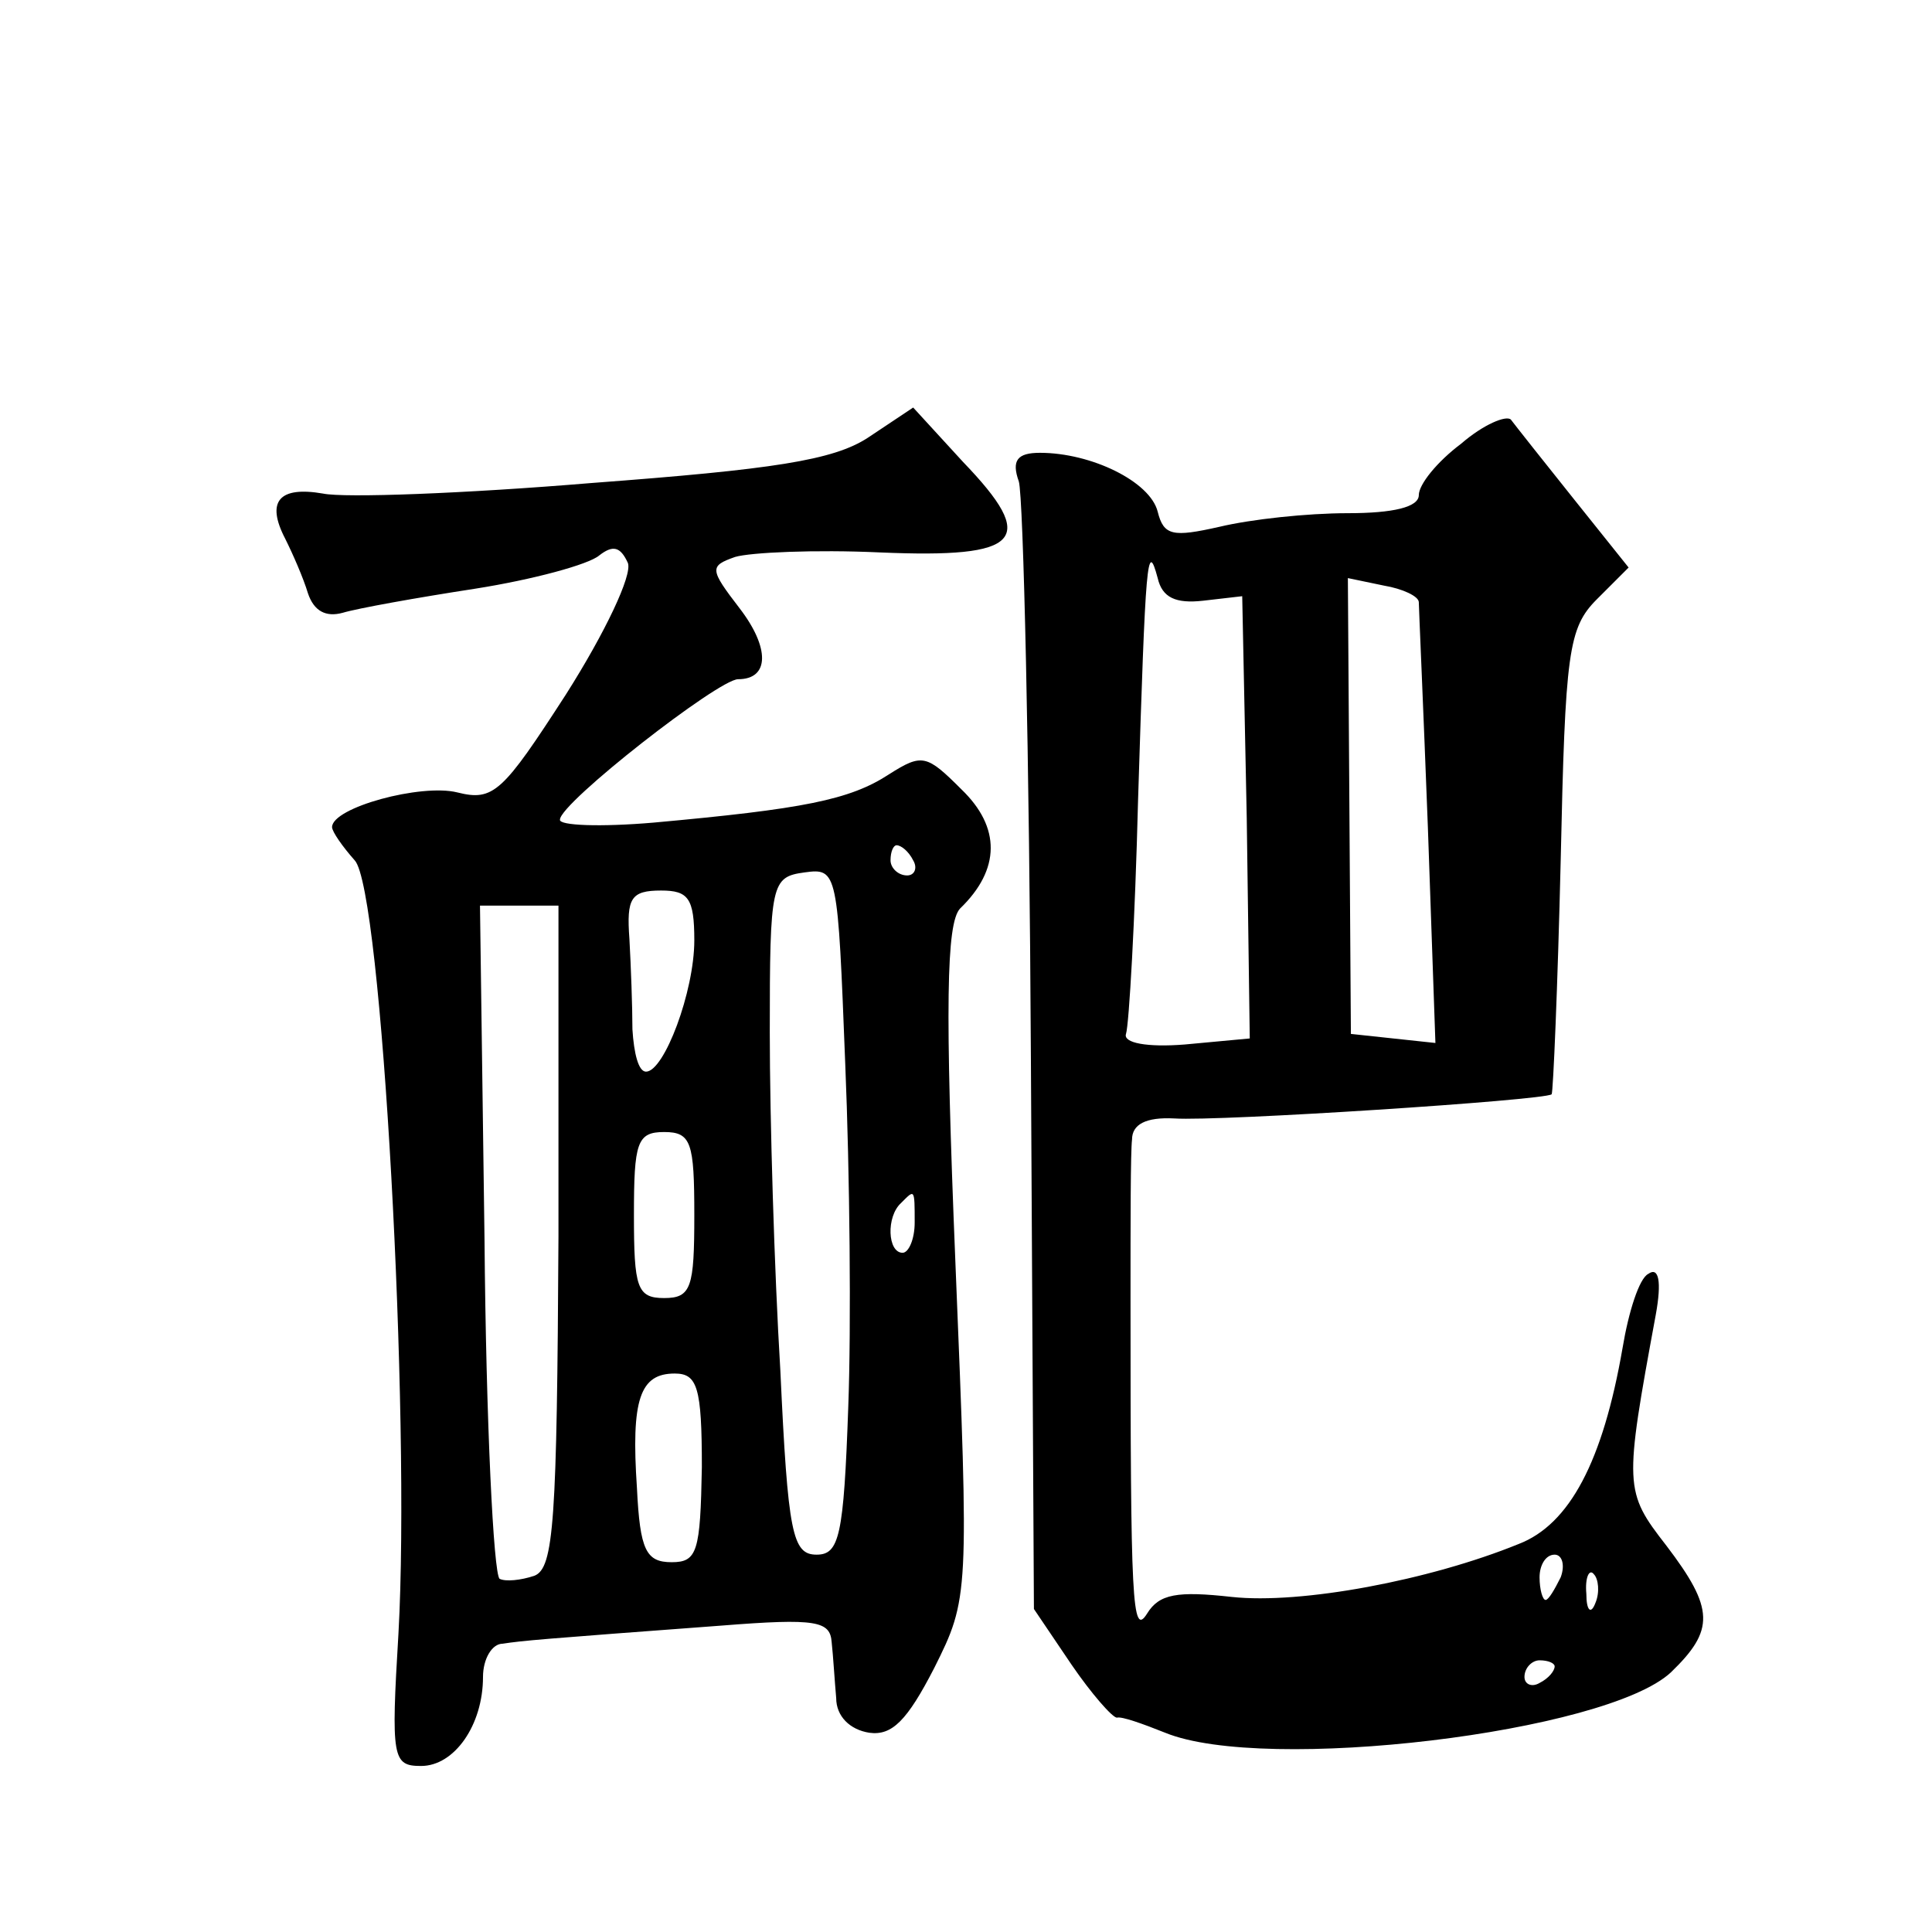
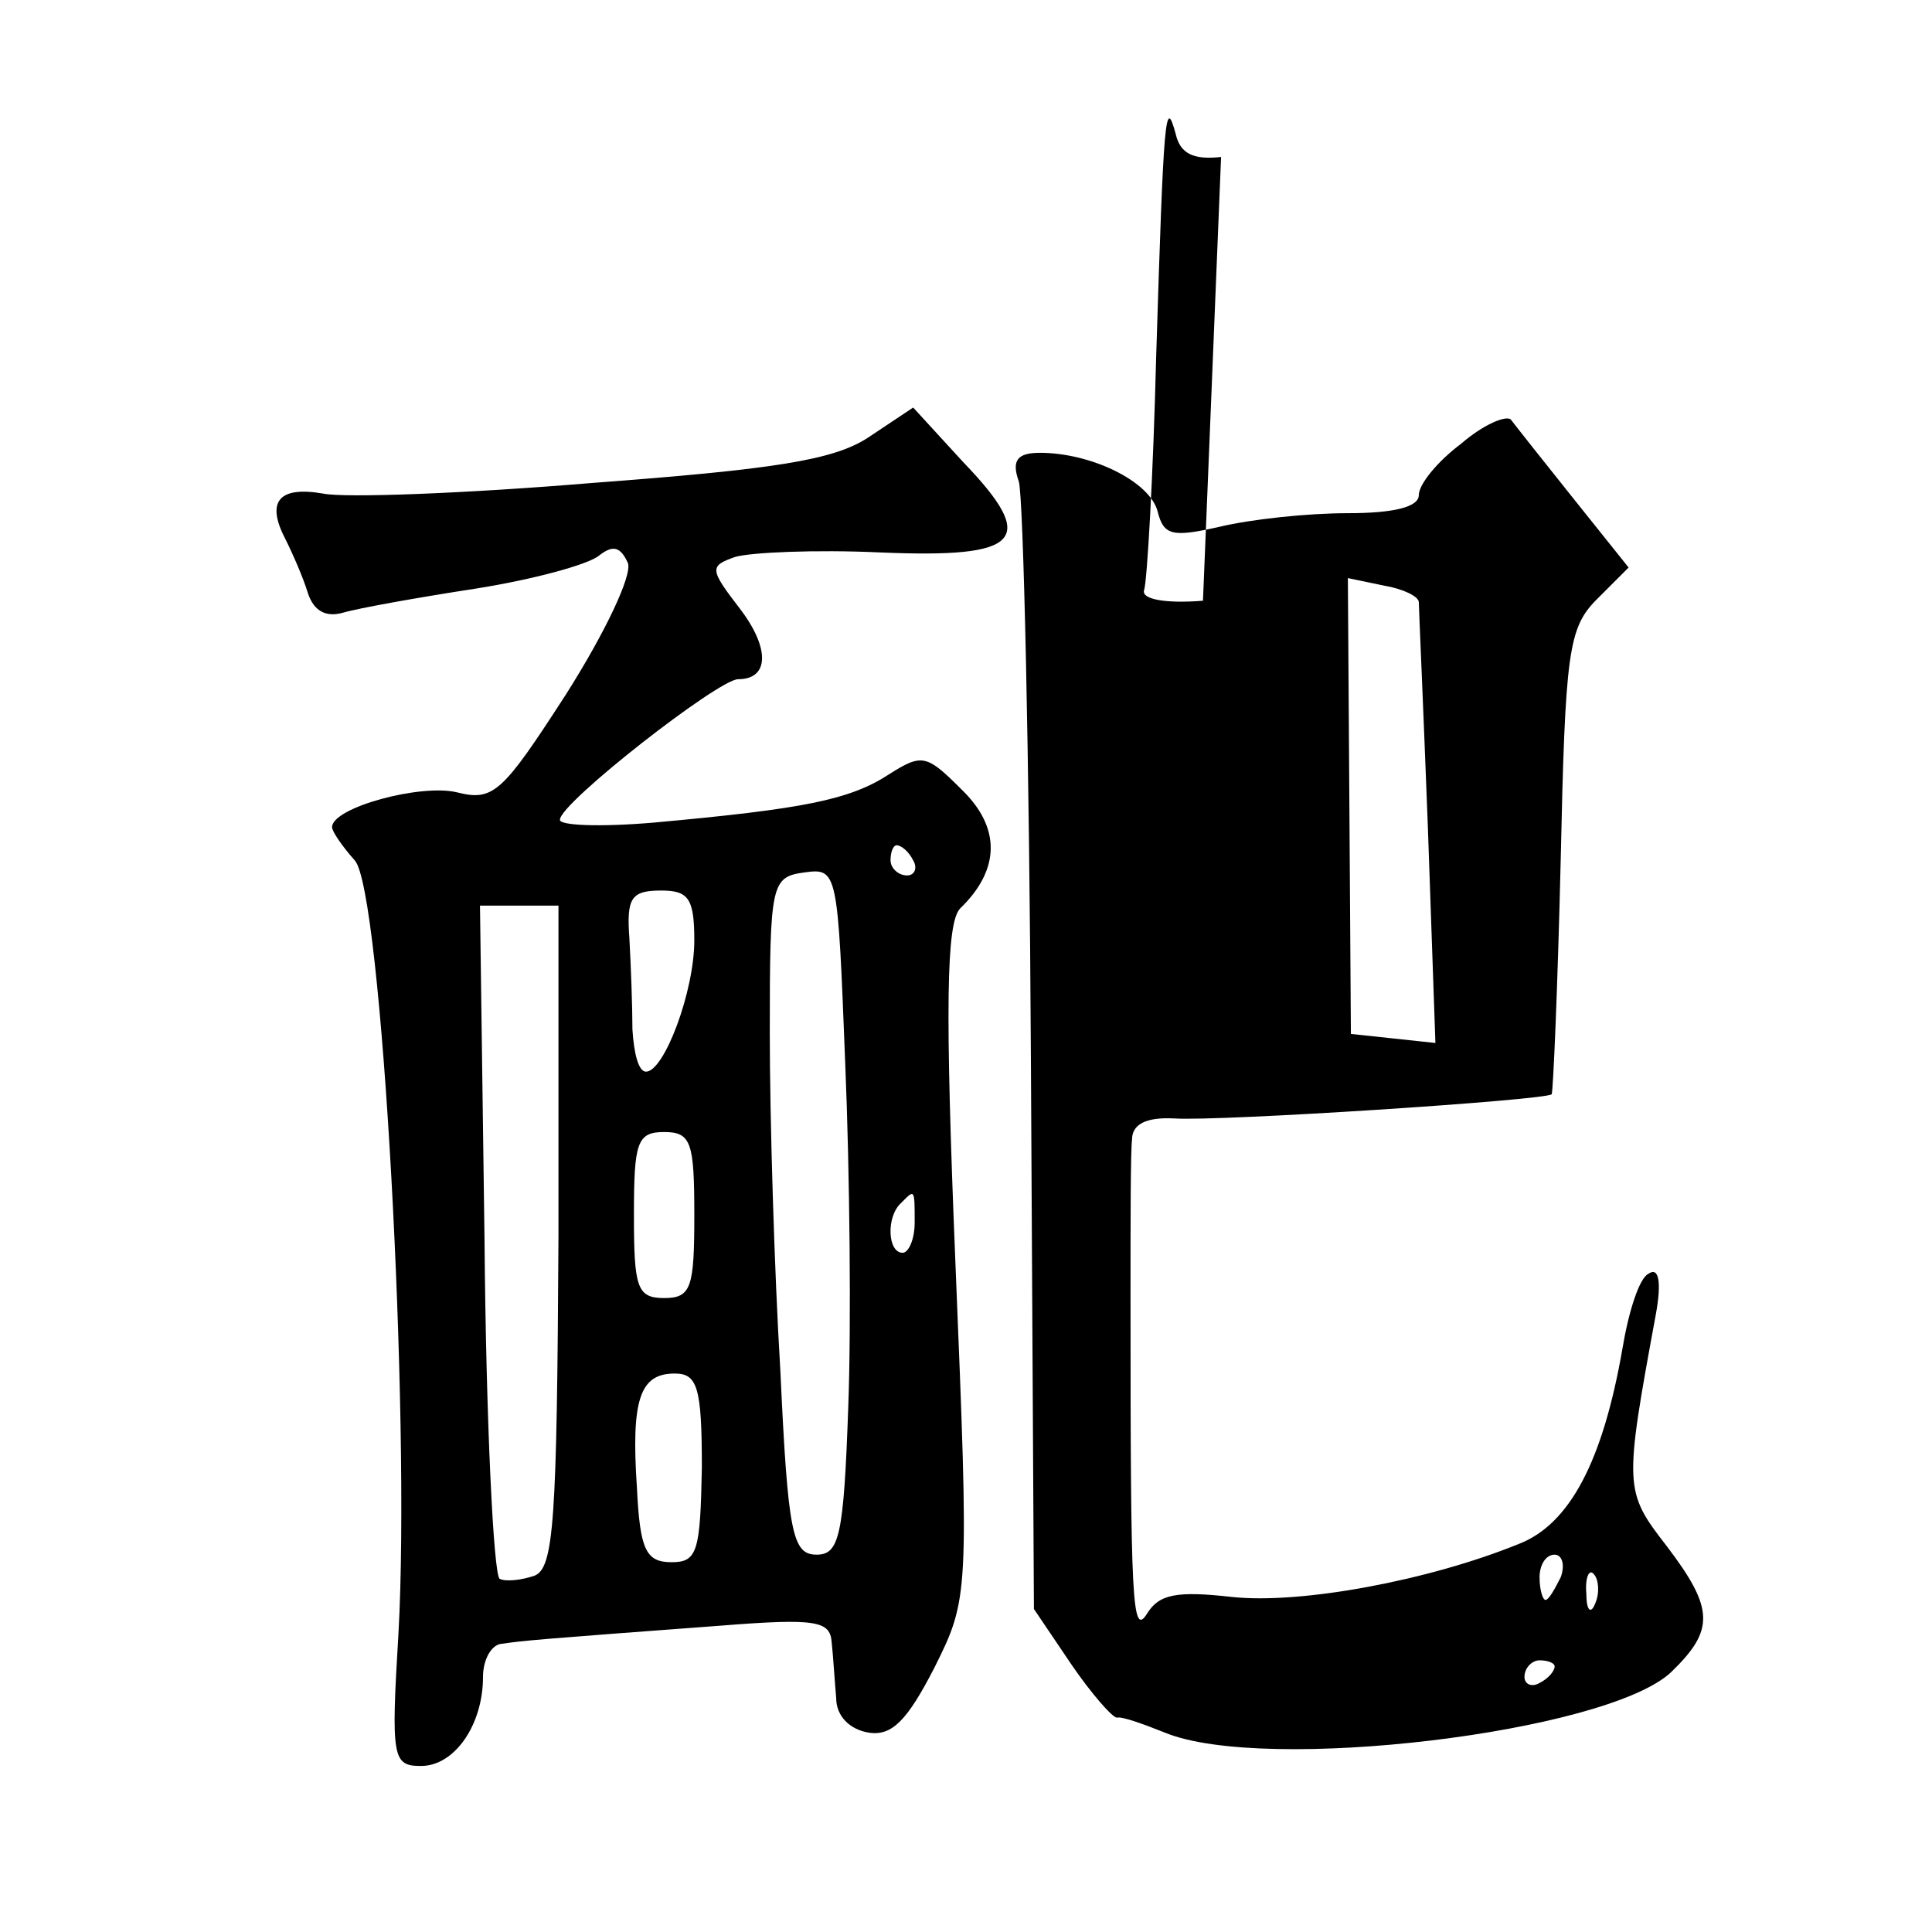
<svg xmlns="http://www.w3.org/2000/svg" version="1.0" width="128pt" height="128pt" viewBox="0 0 128 128" preserveAspectRatio="xMidYMid meet">
  <g transform="translate(0,128) scale(0.1,-0.1)" fill="#0" stroke="none">
-     <path d="M575 990 c-23 -15 -63 -21 -183 -30 -84 -7 -164 -10 -178 -7 -29 5 -38 -5 -25 -30 5 -10 12 -26 15 -36 4 -12 12 -16 23 -13 10 3 49 10 88 16 38 6 75 16 82 22 9 7 14 6 19 -5 3 -8 -15 -46 -41 -87 -42 -65 -48 -71 -72 -65 -24 6 -83 -10 -83 -23 0 -3 7 -13 15 -22 18 -19 37 -369 29 -512 -5 -83 -4 -88 15 -88 22 0 41 27 41 59 0 12 6 22 13 22 13 2 24 3 145 12 63 5 72 3 73 -11 1 -9 2 -26 3 -37 0 -12 9 -21 22 -23 15 -2 25 8 43 43 23 46 23 48 14 268 -7 171 -6 225 3 235 27 26 27 54 1 79 -23 23 -26 24 -48 10 -26 -17 -57 -23 -156 -32 -35 -3 -63 -2 -62 2 0 11 105 93 118 93 21 0 21 21 1 47 -20 26 -20 28 -3 34 10 3 53 5 96 3 94 -4 105 8 55 60 l-33 36 -30 -20z m30 -280 c3 -5 1 -10 -4 -10 -6 0 -11 5 -11 10 0 6 2 10 4 10 3 0 8 -4 11 -10z m-43 -362 c-3 -86 -6 -98 -21 -98 -16 0 -19 14 -24 122 -4 66 -7 167 -7 224 0 99 1 103 23 106 22 3 22 1 27 -127 3 -72 4 -174 2 -227z m-102 309 c0 -34 -20 -87 -32 -87 -5 0 -8 12 -9 28 0 15 -1 42 -2 60 -2 27 1 32 21 32 18 0 22 -5 22 -33z m-90 -196 c-1 -189 -3 -220 -16 -225 -9 -3 -19 -4 -23 -2 -4 3 -9 104 -10 225 l-3 221 26 0 26 0 0 -219z m90 14 c0 -48 -2 -55 -20 -55 -18 0 -20 7 -20 55 0 48 2 55 20 55 18 0 20 -7 20 -55z m146 -5 c0 -11 -4 -20 -8 -20 -10 0 -11 24 -1 33 9 9 9 10 9 -13z m-141 -162 c-1 -56 -3 -63 -20 -63 -17 0 -21 8 -23 49 -4 59 2 76 25 76 15 0 18 -9 18 -62z M968 986 c-16 -12 -28 -27 -28 -34 0 -8 -17 -12 -47 -12 -27 0 -64 -4 -85 -9 -31 -7 -37 -6 -41 10 -5 20 -44 39 -78 39 -15 0 -19 -5 -14 -19 3 -10 7 -182 8 -383 l2 -364 25 -37 c13 -19 27 -35 30 -35 3 1 17 -4 32 -10 66 -27 292 0 335 40 29 28 29 42 -3 84 -28 36 -28 39 -7 153 4 22 2 32 -5 27 -6 -3 -13 -25 -17 -49 -13 -75 -35 -117 -69 -130 -59 -24 -144 -40 -190 -35 -36 4 -48 2 -56 -11 -10 -16 -11 7 -11 209 0 50 0 97 1 105 0 10 9 15 28 14 30 -2 245 12 250 16 1 1 4 71 6 155 3 138 5 154 24 173 l21 21 -36 45 c-20 25 -39 49 -42 53 -3 3 -18 -3 -33 -16z m-171 -104 l26 3 3 -147 2 -146 -43 -4 c-25 -2 -41 1 -39 7 2 6 6 75 8 155 5 160 6 173 13 147 3 -13 12 -17 30 -15z m143 -1 c0 -3 3 -70 6 -149 l5 -143 -28 3 -28 3 -1 151 -1 151 24 -5 c12 -2 23 -7 23 -11z m94 -646 c-4 -8 -8 -15 -10 -15 -2 0 -4 7 -4 15 0 8 4 15 10 15 5 0 7 -7 4 -15z m23 -17 c-3 -8 -6 -5 -6 6 -1 11 2 17 5 13 3 -3 4 -12 1 -19z m-27 -42 c0 -3 -4 -8 -10 -11 -5 -3 -10 -1 -10 4 0 6 5 11 10 11 6 0 10 -2 10 -4z" />
+     <path d="M575 990 c-23 -15 -63 -21 -183 -30 -84 -7 -164 -10 -178 -7 -29 5 -38 -5 -25 -30 5 -10 12 -26 15 -36 4 -12 12 -16 23 -13 10 3 49 10 88 16 38 6 75 16 82 22 9 7 14 6 19 -5 3 -8 -15 -46 -41 -87 -42 -65 -48 -71 -72 -65 -24 6 -83 -10 -83 -23 0 -3 7 -13 15 -22 18 -19 37 -369 29 -512 -5 -83 -4 -88 15 -88 22 0 41 27 41 59 0 12 6 22 13 22 13 2 24 3 145 12 63 5 72 3 73 -11 1 -9 2 -26 3 -37 0 -12 9 -21 22 -23 15 -2 25 8 43 43 23 46 23 48 14 268 -7 171 -6 225 3 235 27 26 27 54 1 79 -23 23 -26 24 -48 10 -26 -17 -57 -23 -156 -32 -35 -3 -63 -2 -62 2 0 11 105 93 118 93 21 0 21 21 1 47 -20 26 -20 28 -3 34 10 3 53 5 96 3 94 -4 105 8 55 60 l-33 36 -30 -20z m30 -280 c3 -5 1 -10 -4 -10 -6 0 -11 5 -11 10 0 6 2 10 4 10 3 0 8 -4 11 -10z m-43 -362 c-3 -86 -6 -98 -21 -98 -16 0 -19 14 -24 122 -4 66 -7 167 -7 224 0 99 1 103 23 106 22 3 22 1 27 -127 3 -72 4 -174 2 -227z m-102 309 c0 -34 -20 -87 -32 -87 -5 0 -8 12 -9 28 0 15 -1 42 -2 60 -2 27 1 32 21 32 18 0 22 -5 22 -33z m-90 -196 c-1 -189 -3 -220 -16 -225 -9 -3 -19 -4 -23 -2 -4 3 -9 104 -10 225 l-3 221 26 0 26 0 0 -219z m90 14 c0 -48 -2 -55 -20 -55 -18 0 -20 7 -20 55 0 48 2 55 20 55 18 0 20 -7 20 -55z m146 -5 c0 -11 -4 -20 -8 -20 -10 0 -11 24 -1 33 9 9 9 10 9 -13z m-141 -162 c-1 -56 -3 -63 -20 -63 -17 0 -21 8 -23 49 -4 59 2 76 25 76 15 0 18 -9 18 -62z M968 986 c-16 -12 -28 -27 -28 -34 0 -8 -17 -12 -47 -12 -27 0 -64 -4 -85 -9 -31 -7 -37 -6 -41 10 -5 20 -44 39 -78 39 -15 0 -19 -5 -14 -19 3 -10 7 -182 8 -383 l2 -364 25 -37 c13 -19 27 -35 30 -35 3 1 17 -4 32 -10 66 -27 292 0 335 40 29 28 29 42 -3 84 -28 36 -28 39 -7 153 4 22 2 32 -5 27 -6 -3 -13 -25 -17 -49 -13 -75 -35 -117 -69 -130 -59 -24 -144 -40 -190 -35 -36 4 -48 2 -56 -11 -10 -16 -11 7 -11 209 0 50 0 97 1 105 0 10 9 15 28 14 30 -2 245 12 250 16 1 1 4 71 6 155 3 138 5 154 24 173 l21 21 -36 45 c-20 25 -39 49 -42 53 -3 3 -18 -3 -33 -16z m-171 -104 c-25 -2 -41 1 -39 7 2 6 6 75 8 155 5 160 6 173 13 147 3 -13 12 -17 30 -15z m143 -1 c0 -3 3 -70 6 -149 l5 -143 -28 3 -28 3 -1 151 -1 151 24 -5 c12 -2 23 -7 23 -11z m94 -646 c-4 -8 -8 -15 -10 -15 -2 0 -4 7 -4 15 0 8 4 15 10 15 5 0 7 -7 4 -15z m23 -17 c-3 -8 -6 -5 -6 6 -1 11 2 17 5 13 3 -3 4 -12 1 -19z m-27 -42 c0 -3 -4 -8 -10 -11 -5 -3 -10 -1 -10 4 0 6 5 11 10 11 6 0 10 -2 10 -4z" />
  </g>
</svg>